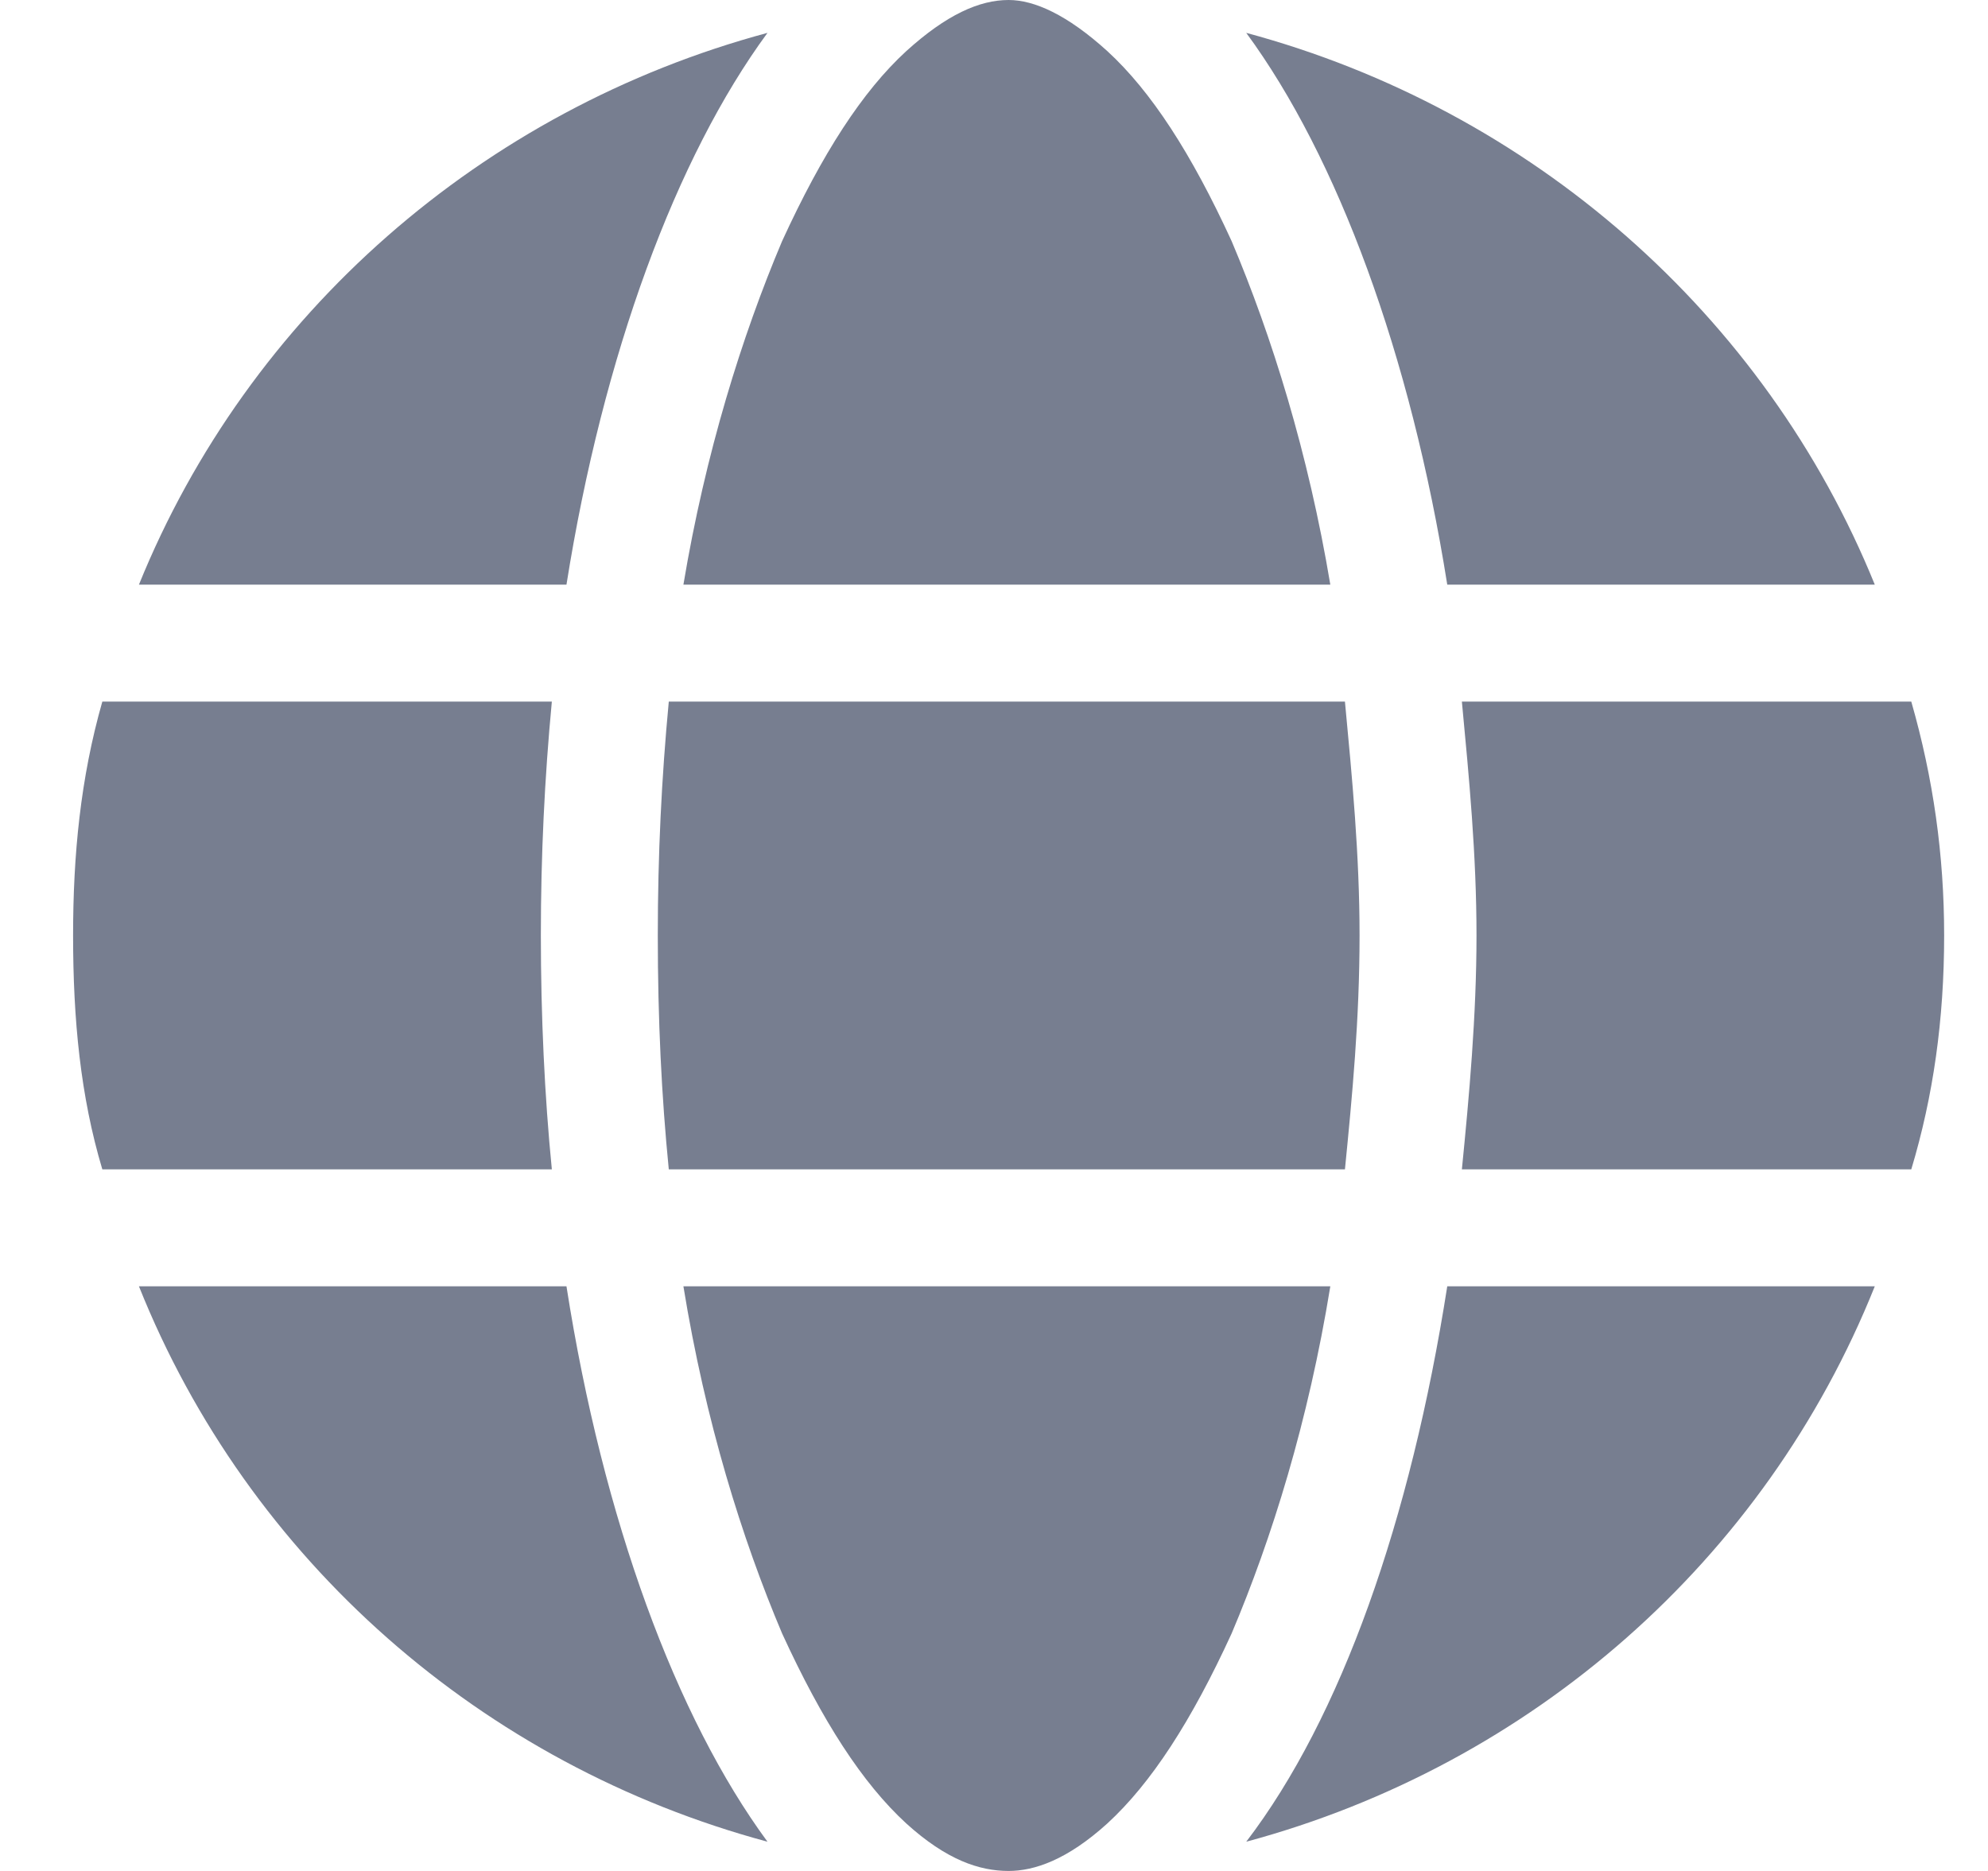
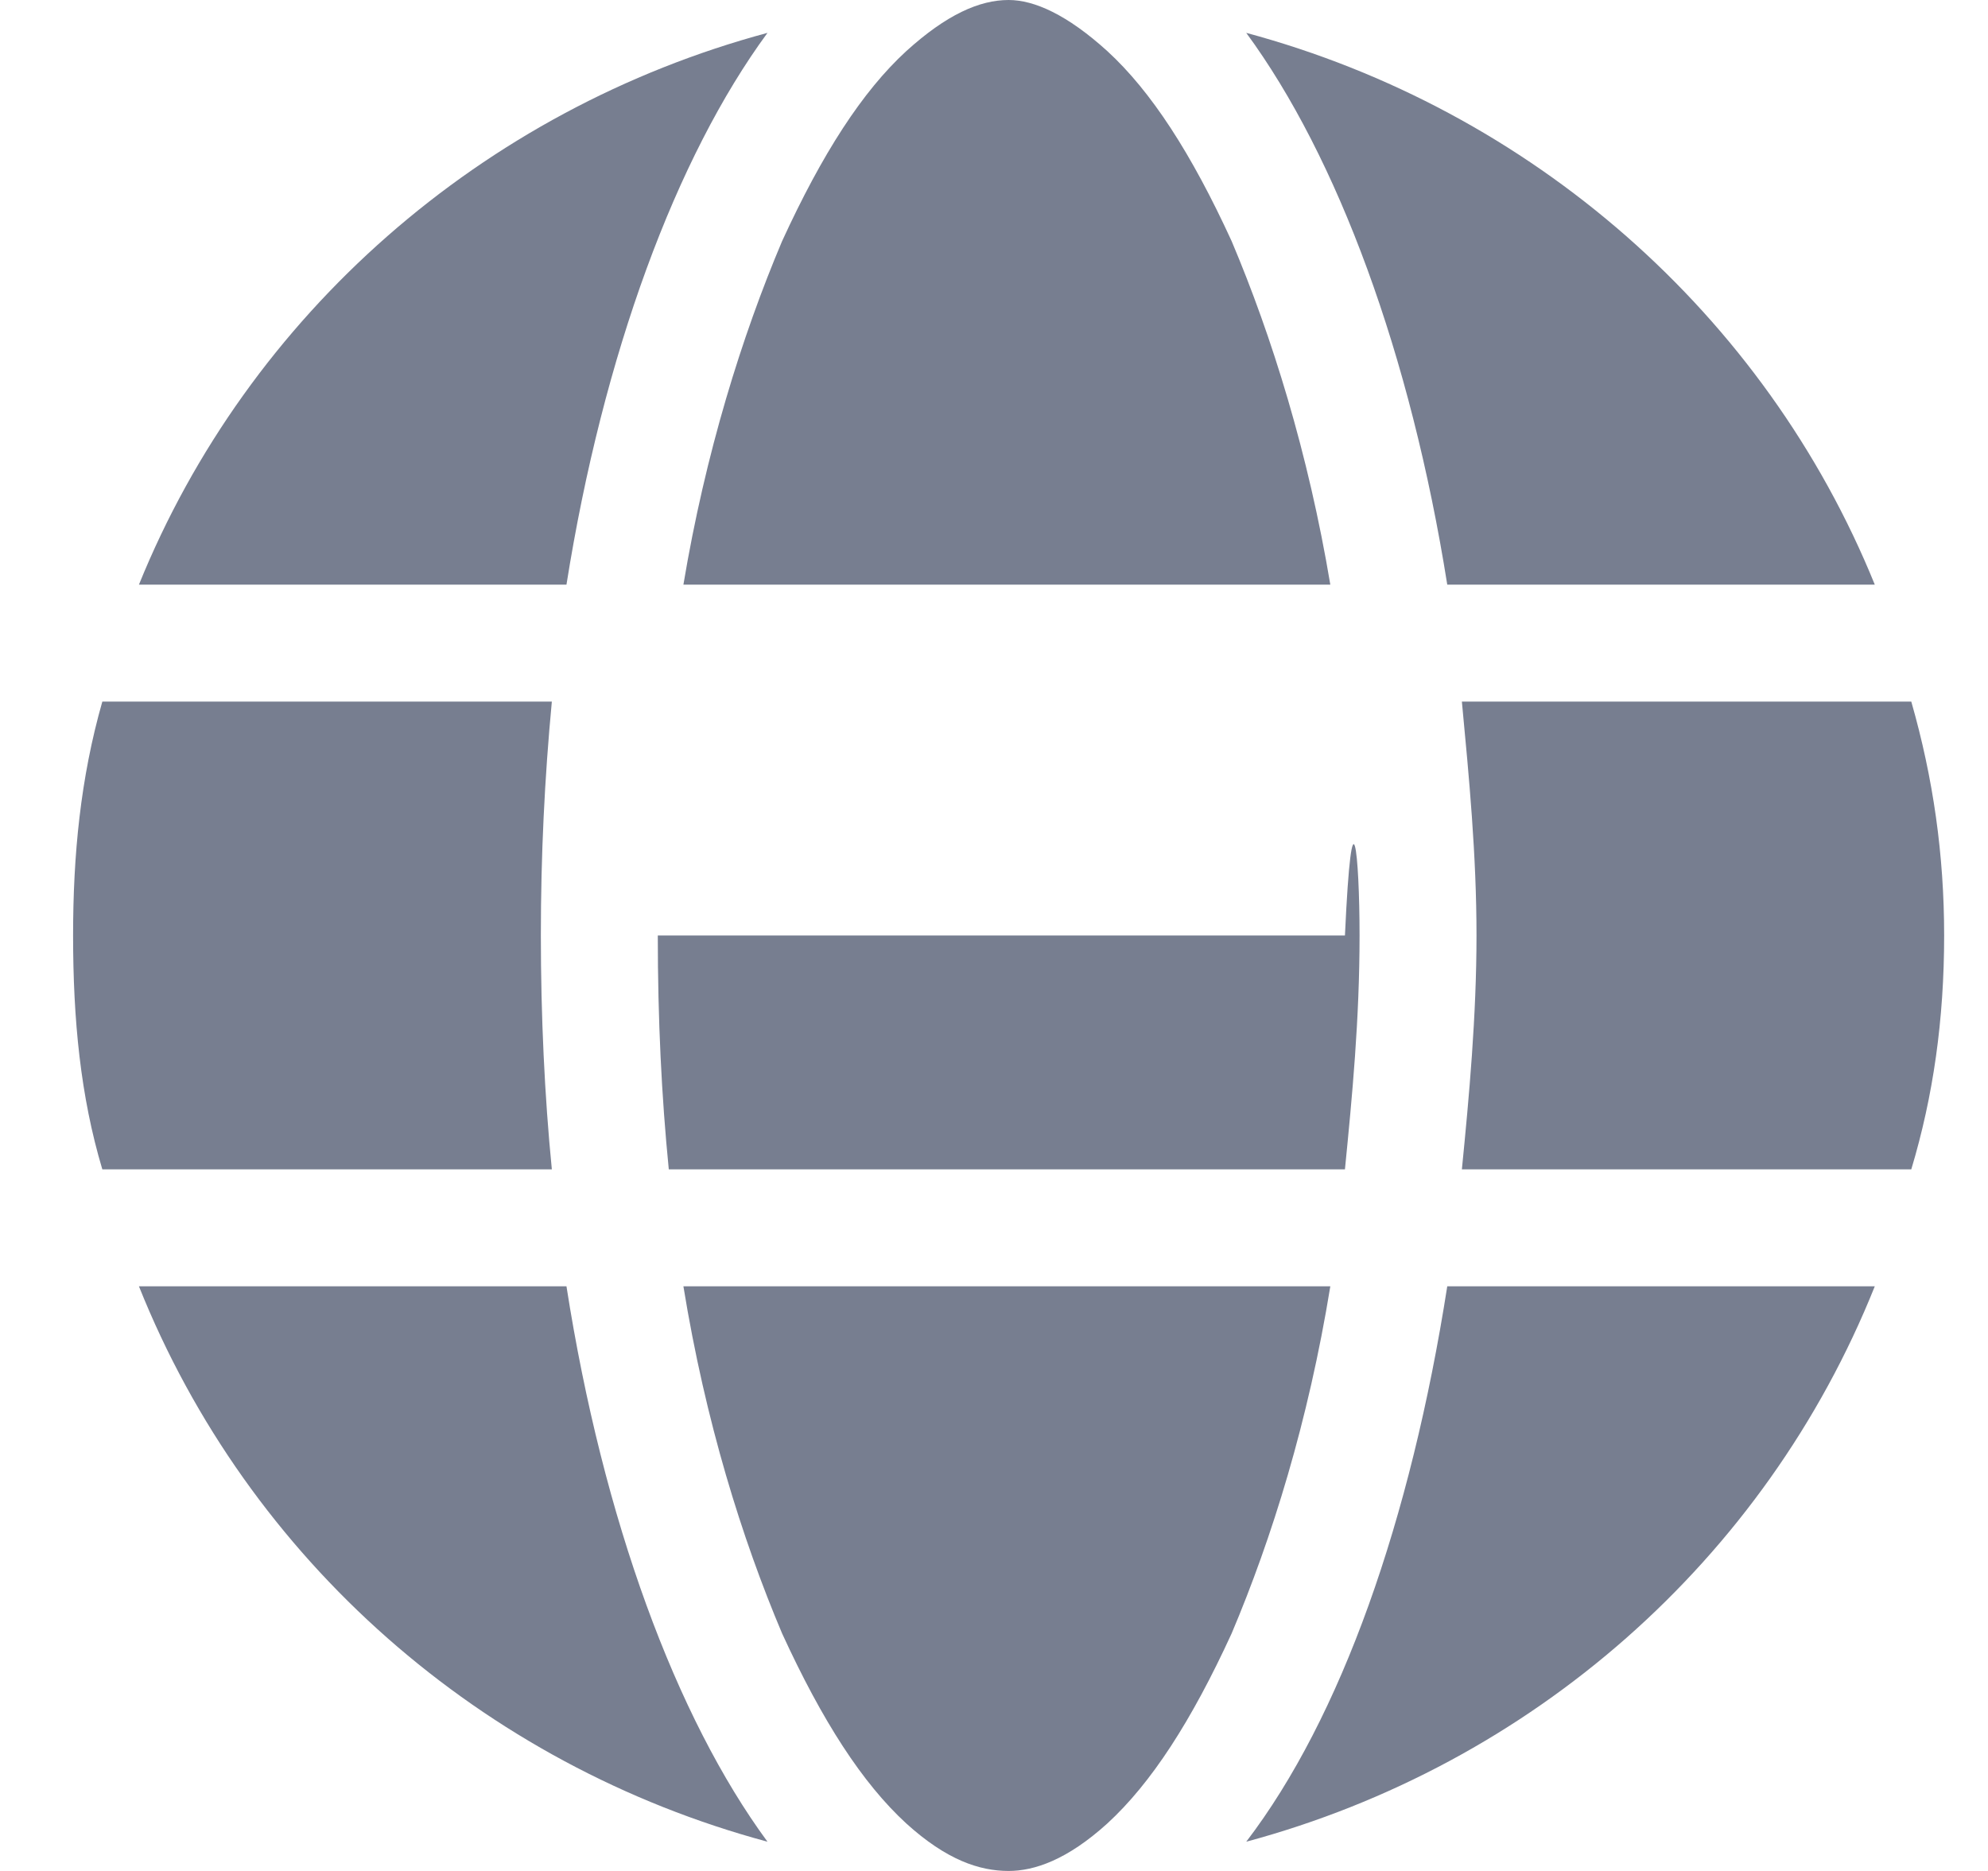
<svg xmlns="http://www.w3.org/2000/svg" width="17" height="16" viewBox="0 0 17 16" fill="none">
-   <path d="M11.626 8C11.626 8.719 11.563 9.375 11.501 10H5.719C5.657 9.375 5.625 8.719 5.625 8C5.625 7.312 5.657 6.656 5.719 6H11.501C11.563 6.656 11.626 7.312 11.626 8ZM12.501 6H16.344C16.532 6.656 16.625 7.312 16.625 8C16.625 8.719 16.532 9.375 16.344 10H12.501C12.563 9.375 12.626 8.688 12.626 8C12.626 7.312 12.563 6.656 12.501 6ZM16.032 5H12.376C12.063 3.031 11.438 1.344 10.657 0.281C13.094 0.937 15.094 2.688 16.032 5ZM11.376 5H5.844C6.032 3.875 6.344 2.875 6.688 2.062C7.032 1.312 7.375 0.781 7.75 0.437C8.094 0.125 8.375 0 8.625 0C8.844 0 9.125 0.125 9.469 0.437C9.844 0.781 10.188 1.312 10.532 2.062C10.876 2.875 11.188 3.875 11.376 5ZM4.844 5H1.188C2.125 2.688 4.125 0.937 6.563 0.281C5.782 1.344 5.157 3.031 4.844 5ZM0.875 6H4.719C4.657 6.656 4.625 7.312 4.625 8C4.625 8.688 4.657 9.375 4.719 10H0.875C0.688 9.375 0.625 8.719 0.625 8C0.625 7.312 0.688 6.656 0.875 6ZM6.688 13.969C6.344 13.156 6.032 12.156 5.844 11H11.376C11.188 12.156 10.876 13.156 10.532 13.969C10.188 14.719 9.844 15.25 9.469 15.594C9.125 15.906 8.844 16 8.625 16C8.375 16 8.094 15.906 7.75 15.594C7.375 15.25 7.032 14.719 6.688 13.969ZM4.844 11C5.157 13 5.782 14.688 6.563 15.75C4.125 15.094 2.125 13.344 1.188 11H4.844ZM16.032 11C15.094 13.344 13.094 15.094 10.657 15.75C11.469 14.688 12.063 13 12.376 11H16.032Z" fill="#777E90" />
+   <path d="M11.626 8C11.626 8.719 11.563 9.375 11.501 10H5.719C5.657 9.375 5.625 8.719 5.625 8H11.501C11.563 6.656 11.626 7.312 11.626 8ZM12.501 6H16.344C16.532 6.656 16.625 7.312 16.625 8C16.625 8.719 16.532 9.375 16.344 10H12.501C12.563 9.375 12.626 8.688 12.626 8C12.626 7.312 12.563 6.656 12.501 6ZM16.032 5H12.376C12.063 3.031 11.438 1.344 10.657 0.281C13.094 0.937 15.094 2.688 16.032 5ZM11.376 5H5.844C6.032 3.875 6.344 2.875 6.688 2.062C7.032 1.312 7.375 0.781 7.75 0.437C8.094 0.125 8.375 0 8.625 0C8.844 0 9.125 0.125 9.469 0.437C9.844 0.781 10.188 1.312 10.532 2.062C10.876 2.875 11.188 3.875 11.376 5ZM4.844 5H1.188C2.125 2.688 4.125 0.937 6.563 0.281C5.782 1.344 5.157 3.031 4.844 5ZM0.875 6H4.719C4.657 6.656 4.625 7.312 4.625 8C4.625 8.688 4.657 9.375 4.719 10H0.875C0.688 9.375 0.625 8.719 0.625 8C0.625 7.312 0.688 6.656 0.875 6ZM6.688 13.969C6.344 13.156 6.032 12.156 5.844 11H11.376C11.188 12.156 10.876 13.156 10.532 13.969C10.188 14.719 9.844 15.25 9.469 15.594C9.125 15.906 8.844 16 8.625 16C8.375 16 8.094 15.906 7.75 15.594C7.375 15.25 7.032 14.719 6.688 13.969ZM4.844 11C5.157 13 5.782 14.688 6.563 15.75C4.125 15.094 2.125 13.344 1.188 11H4.844ZM16.032 11C15.094 13.344 13.094 15.094 10.657 15.75C11.469 14.688 12.063 13 12.376 11H16.032Z" fill="#777E90" />
</svg>